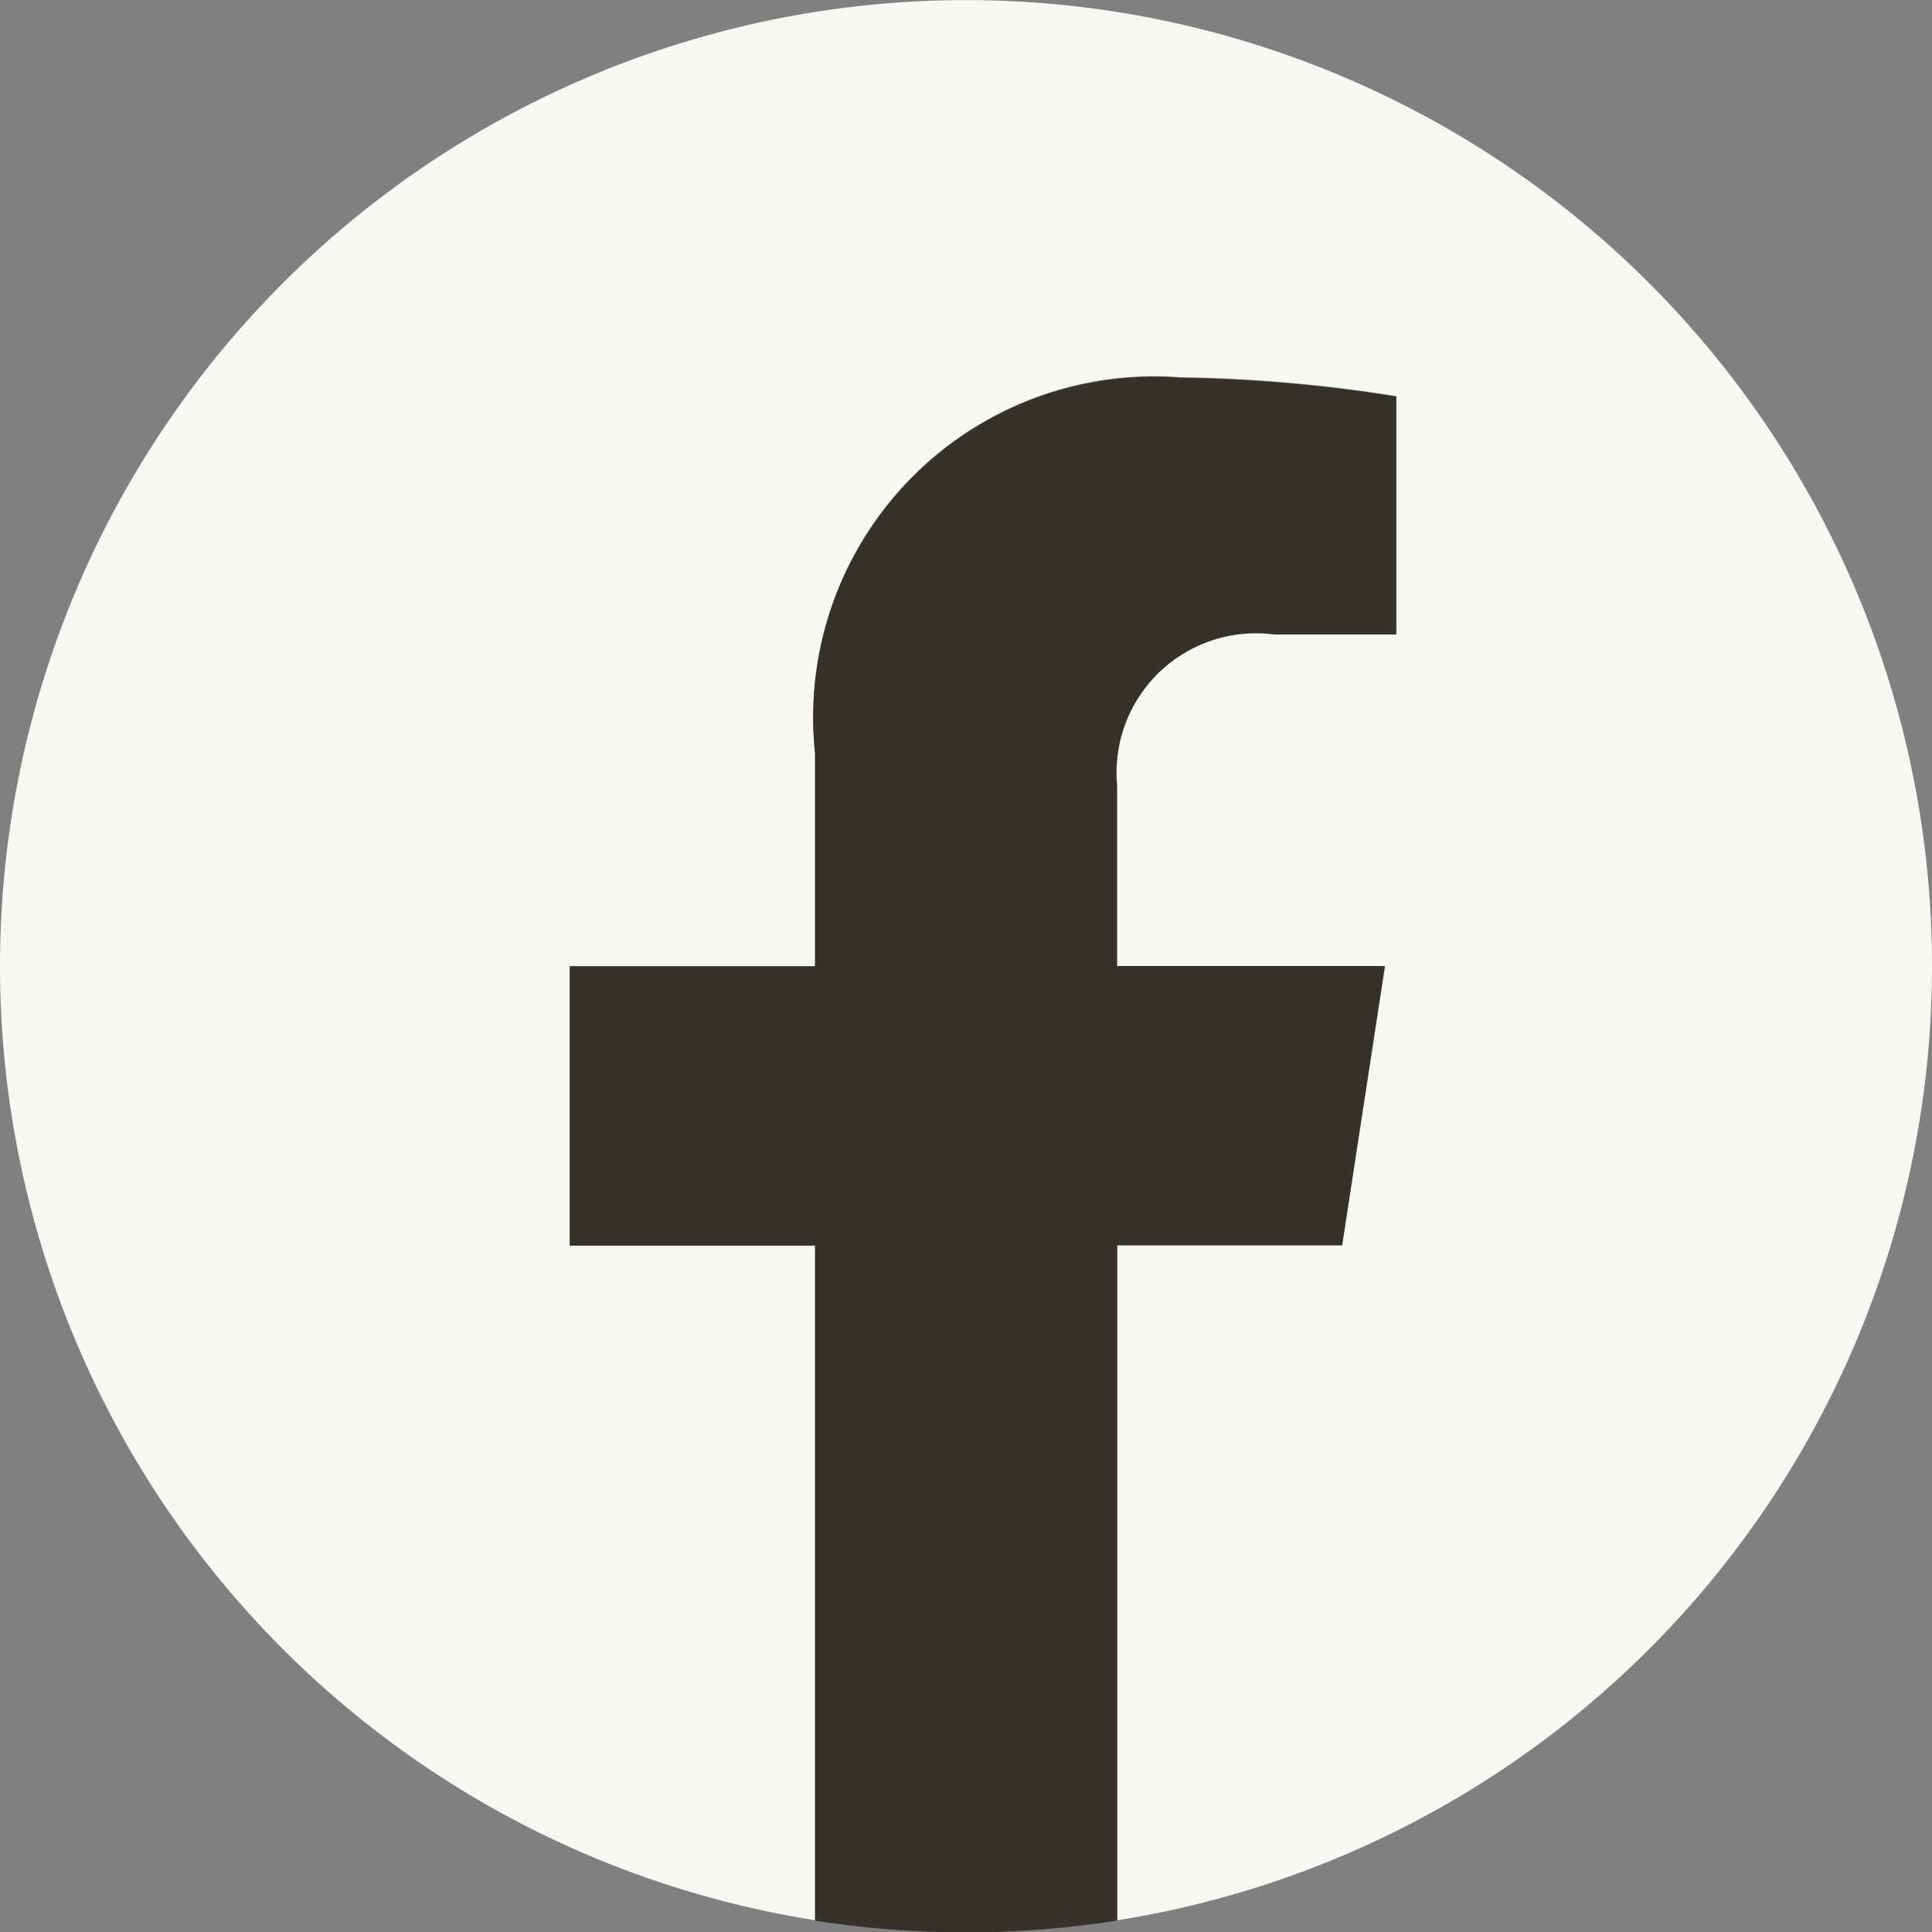
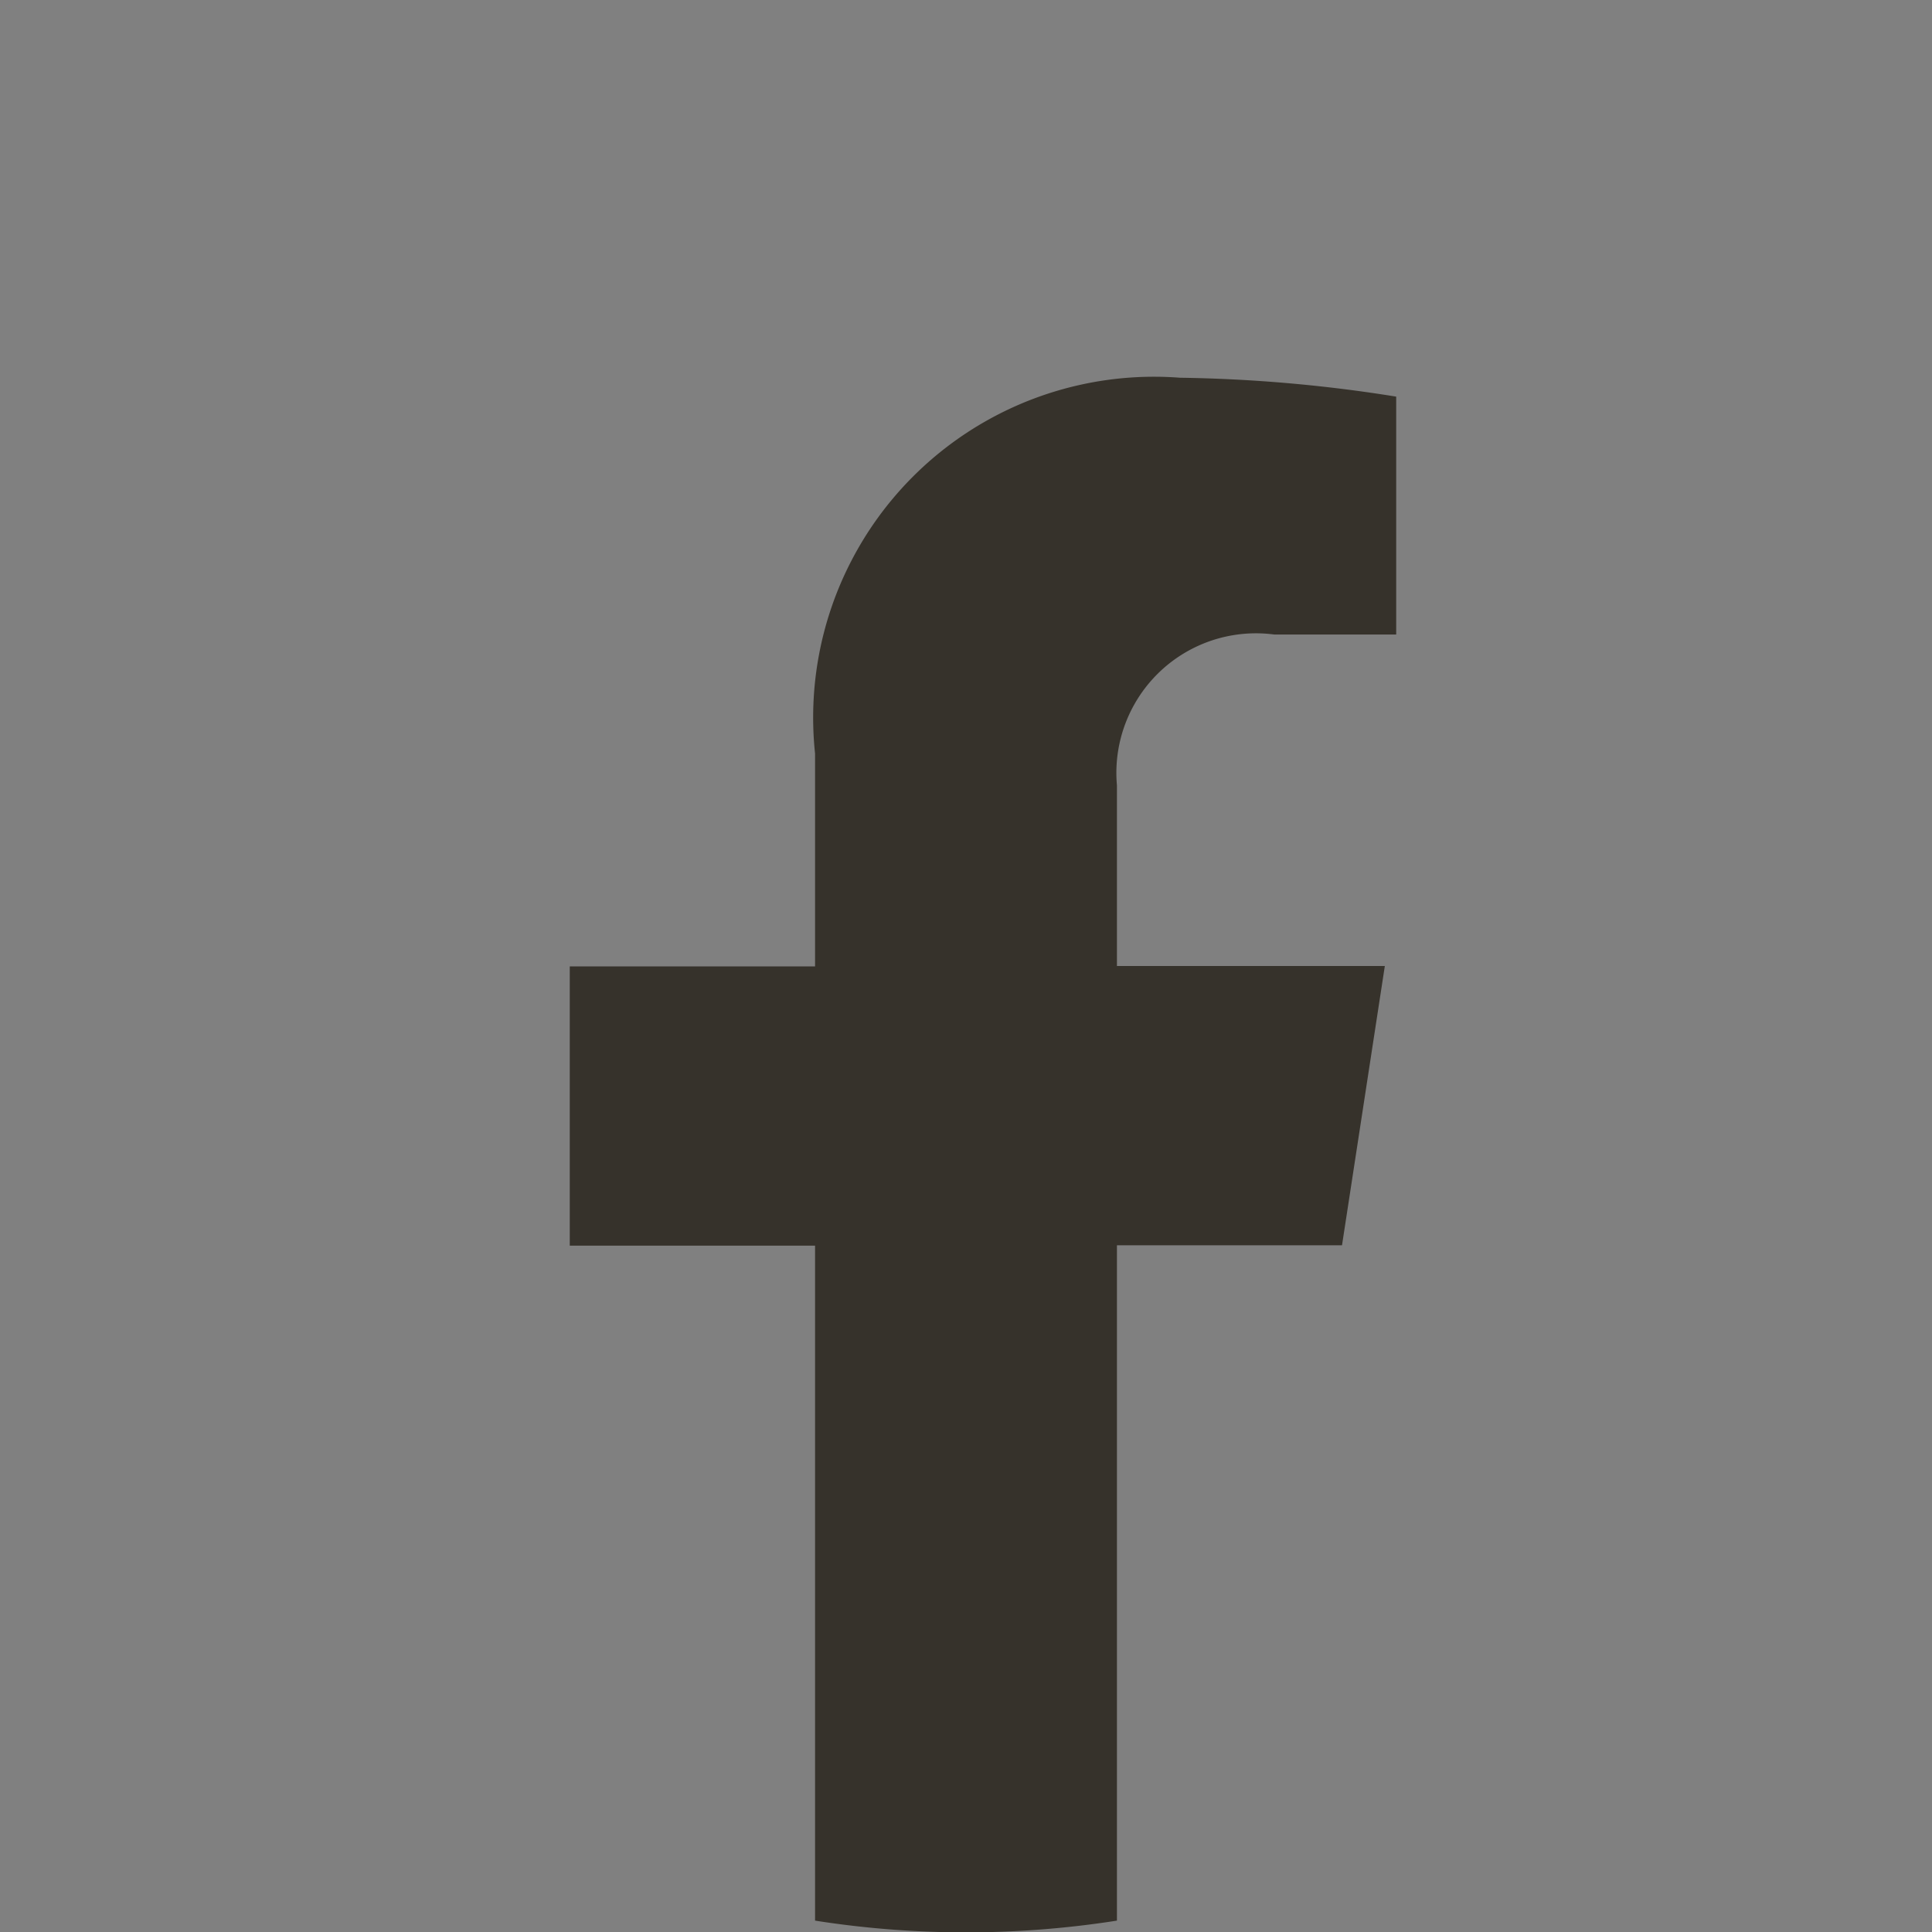
<svg xmlns="http://www.w3.org/2000/svg" width="14.618" height="14.618" viewBox="0 0 14.618 14.618">
  <rect x="0" y="0" width="14.618" height="14.618" fill="#808080" stroke="none" />
  <g id="Grupo_3770" data-name="Grupo 3770" transform="translate(-84.17 -207.946)">
-     <path id="Trazado_1735" data-name="Trazado 1735" d="M98.788,215.255a7.309,7.309,0,1,0-8.451,7.22v-5.107H88.481v-2.113h1.856v-1.61A2.579,2.579,0,0,1,93.1,210.8a11.244,11.244,0,0,1,1.636.143v1.8h-.922a1.056,1.056,0,0,0-1.191,1.141v1.371h2.027l-.324,2.113h-1.7v5.107A7.311,7.311,0,0,0,98.788,215.255Z" transform="translate(0 0)" fill="#f7f8f3" />
    <path id="Trazado_1736" data-name="Trazado 1736" d="M129.827,240.88l.324-2.113h-2.027V237.4a1.056,1.056,0,0,1,1.191-1.141h.922v-1.8a11.243,11.243,0,0,0-1.636-.143,2.579,2.579,0,0,0-2.761,2.844v1.61h-1.856v2.113h1.856v5.107a7.389,7.389,0,0,0,2.284,0V240.88Z" transform="translate(-35.503 -23.512)" fill="#36322b" />
  </g>
</svg>